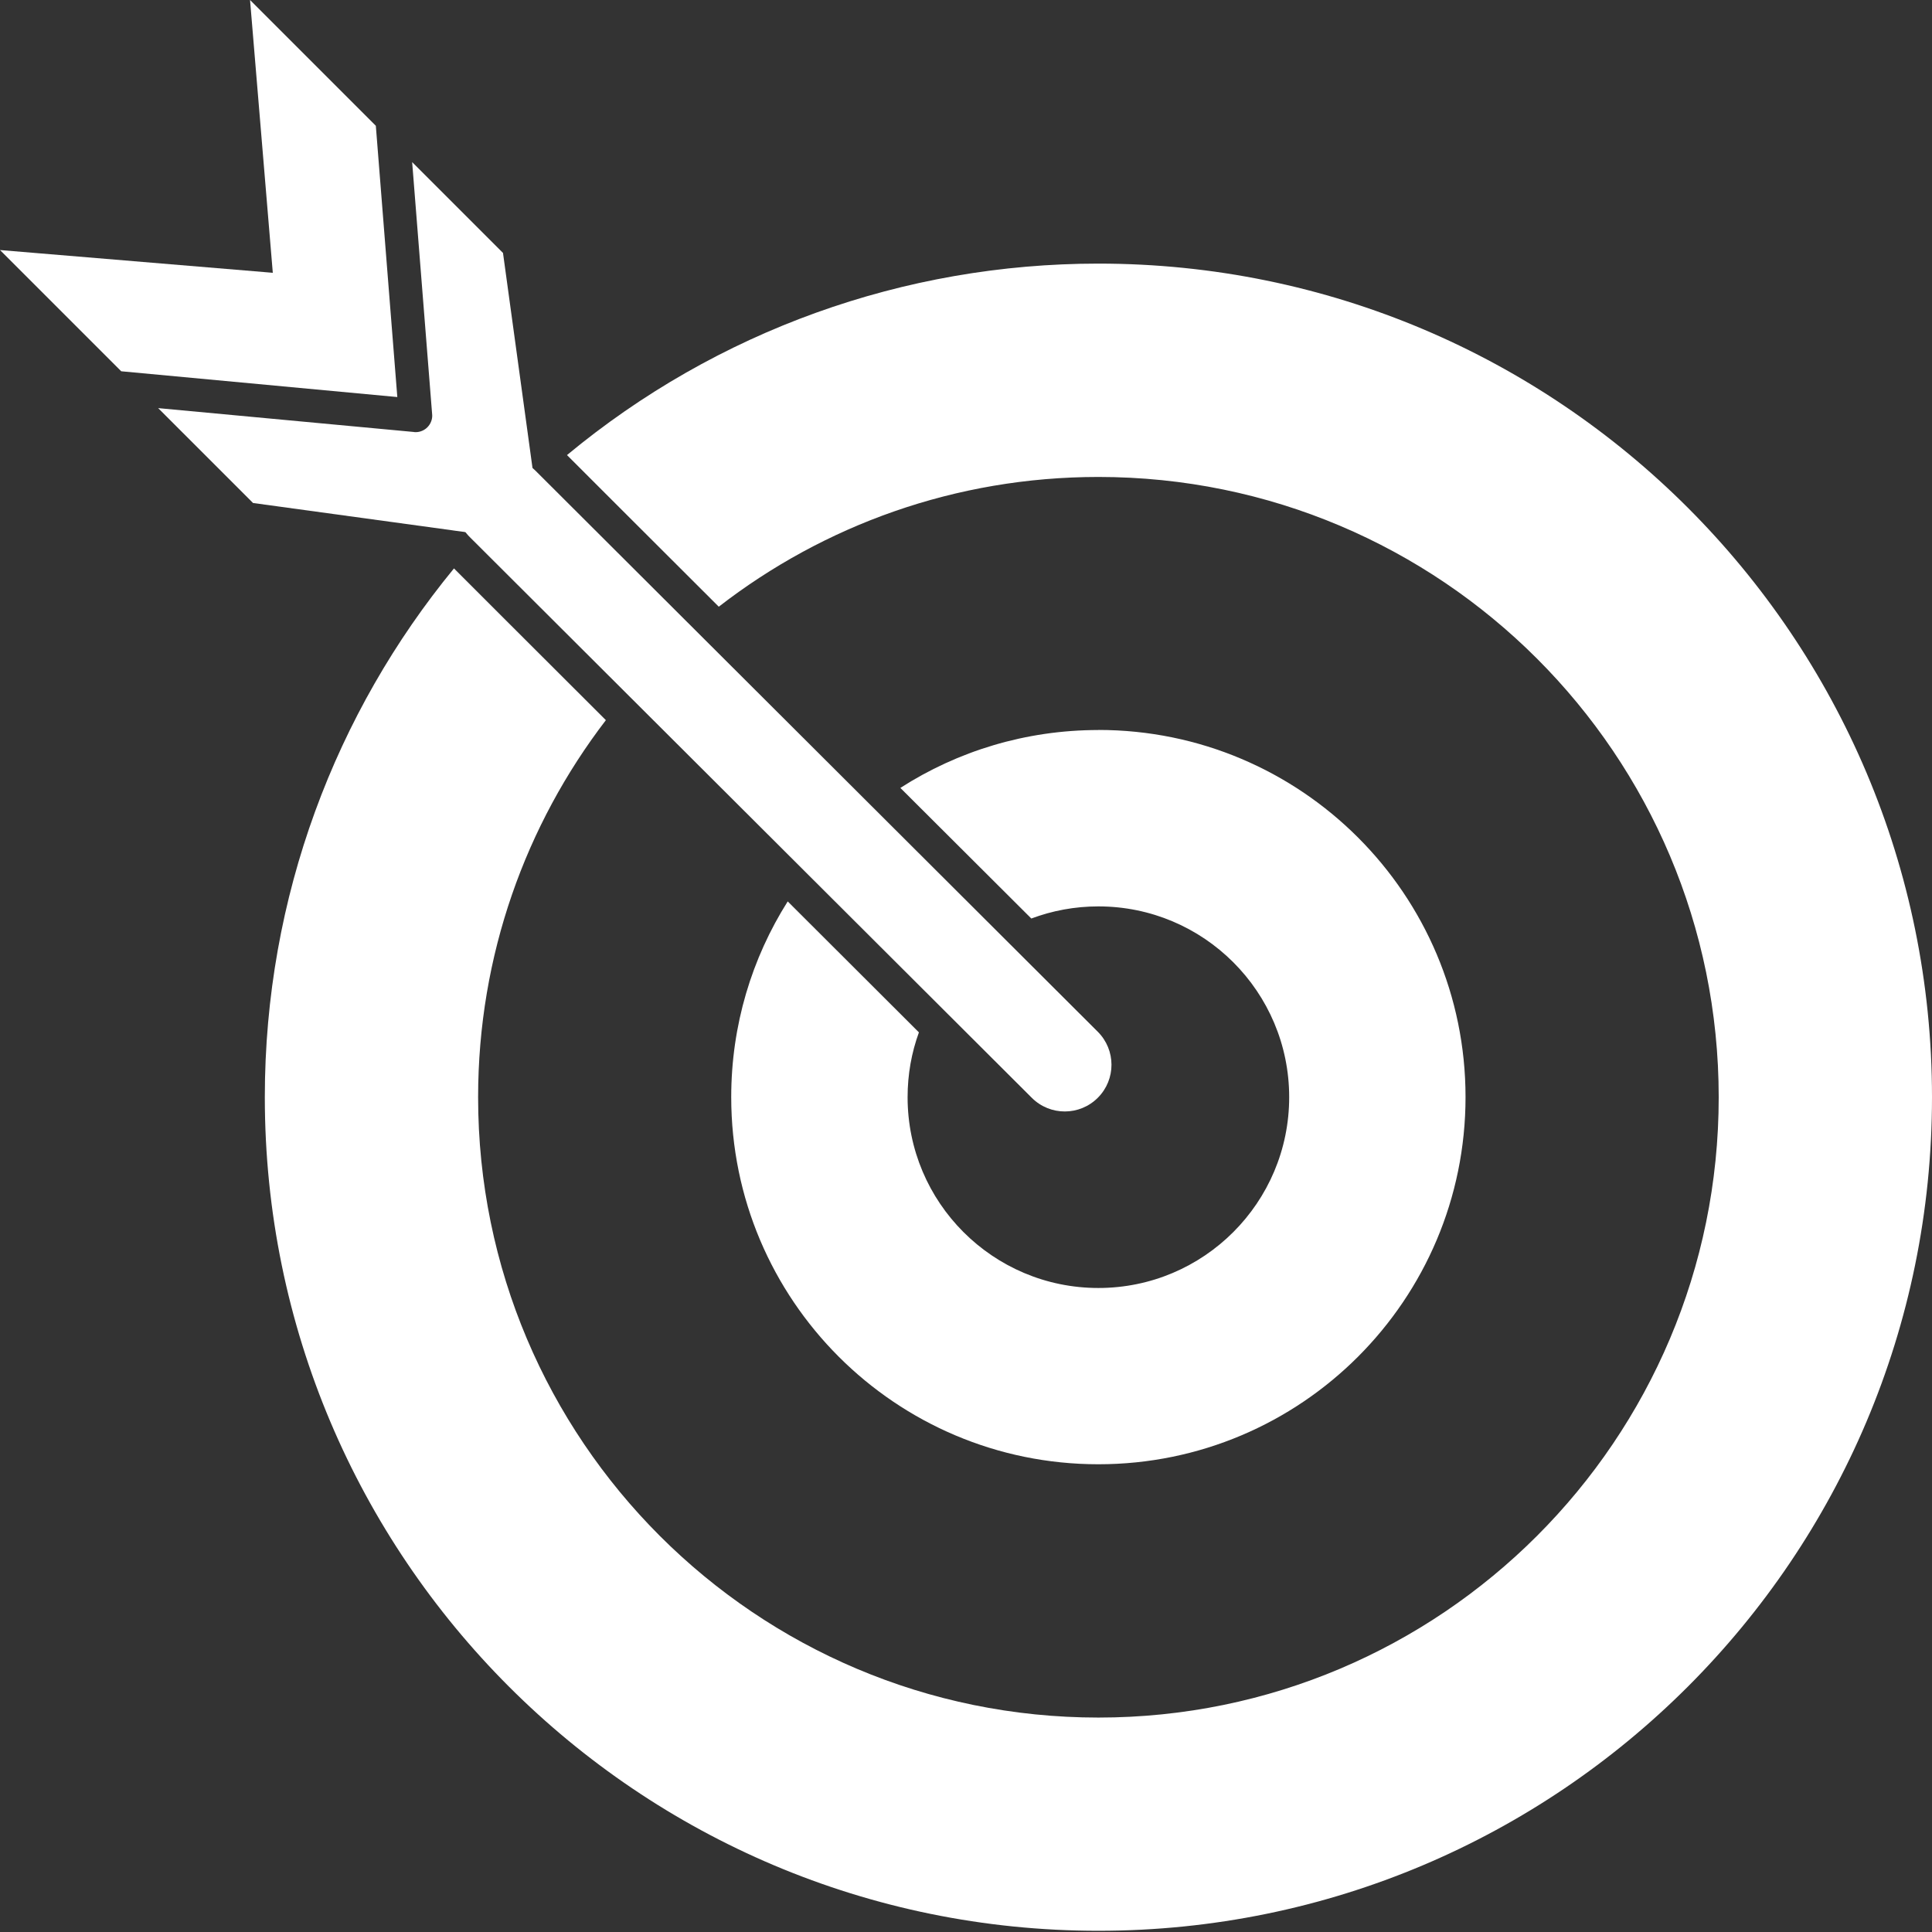
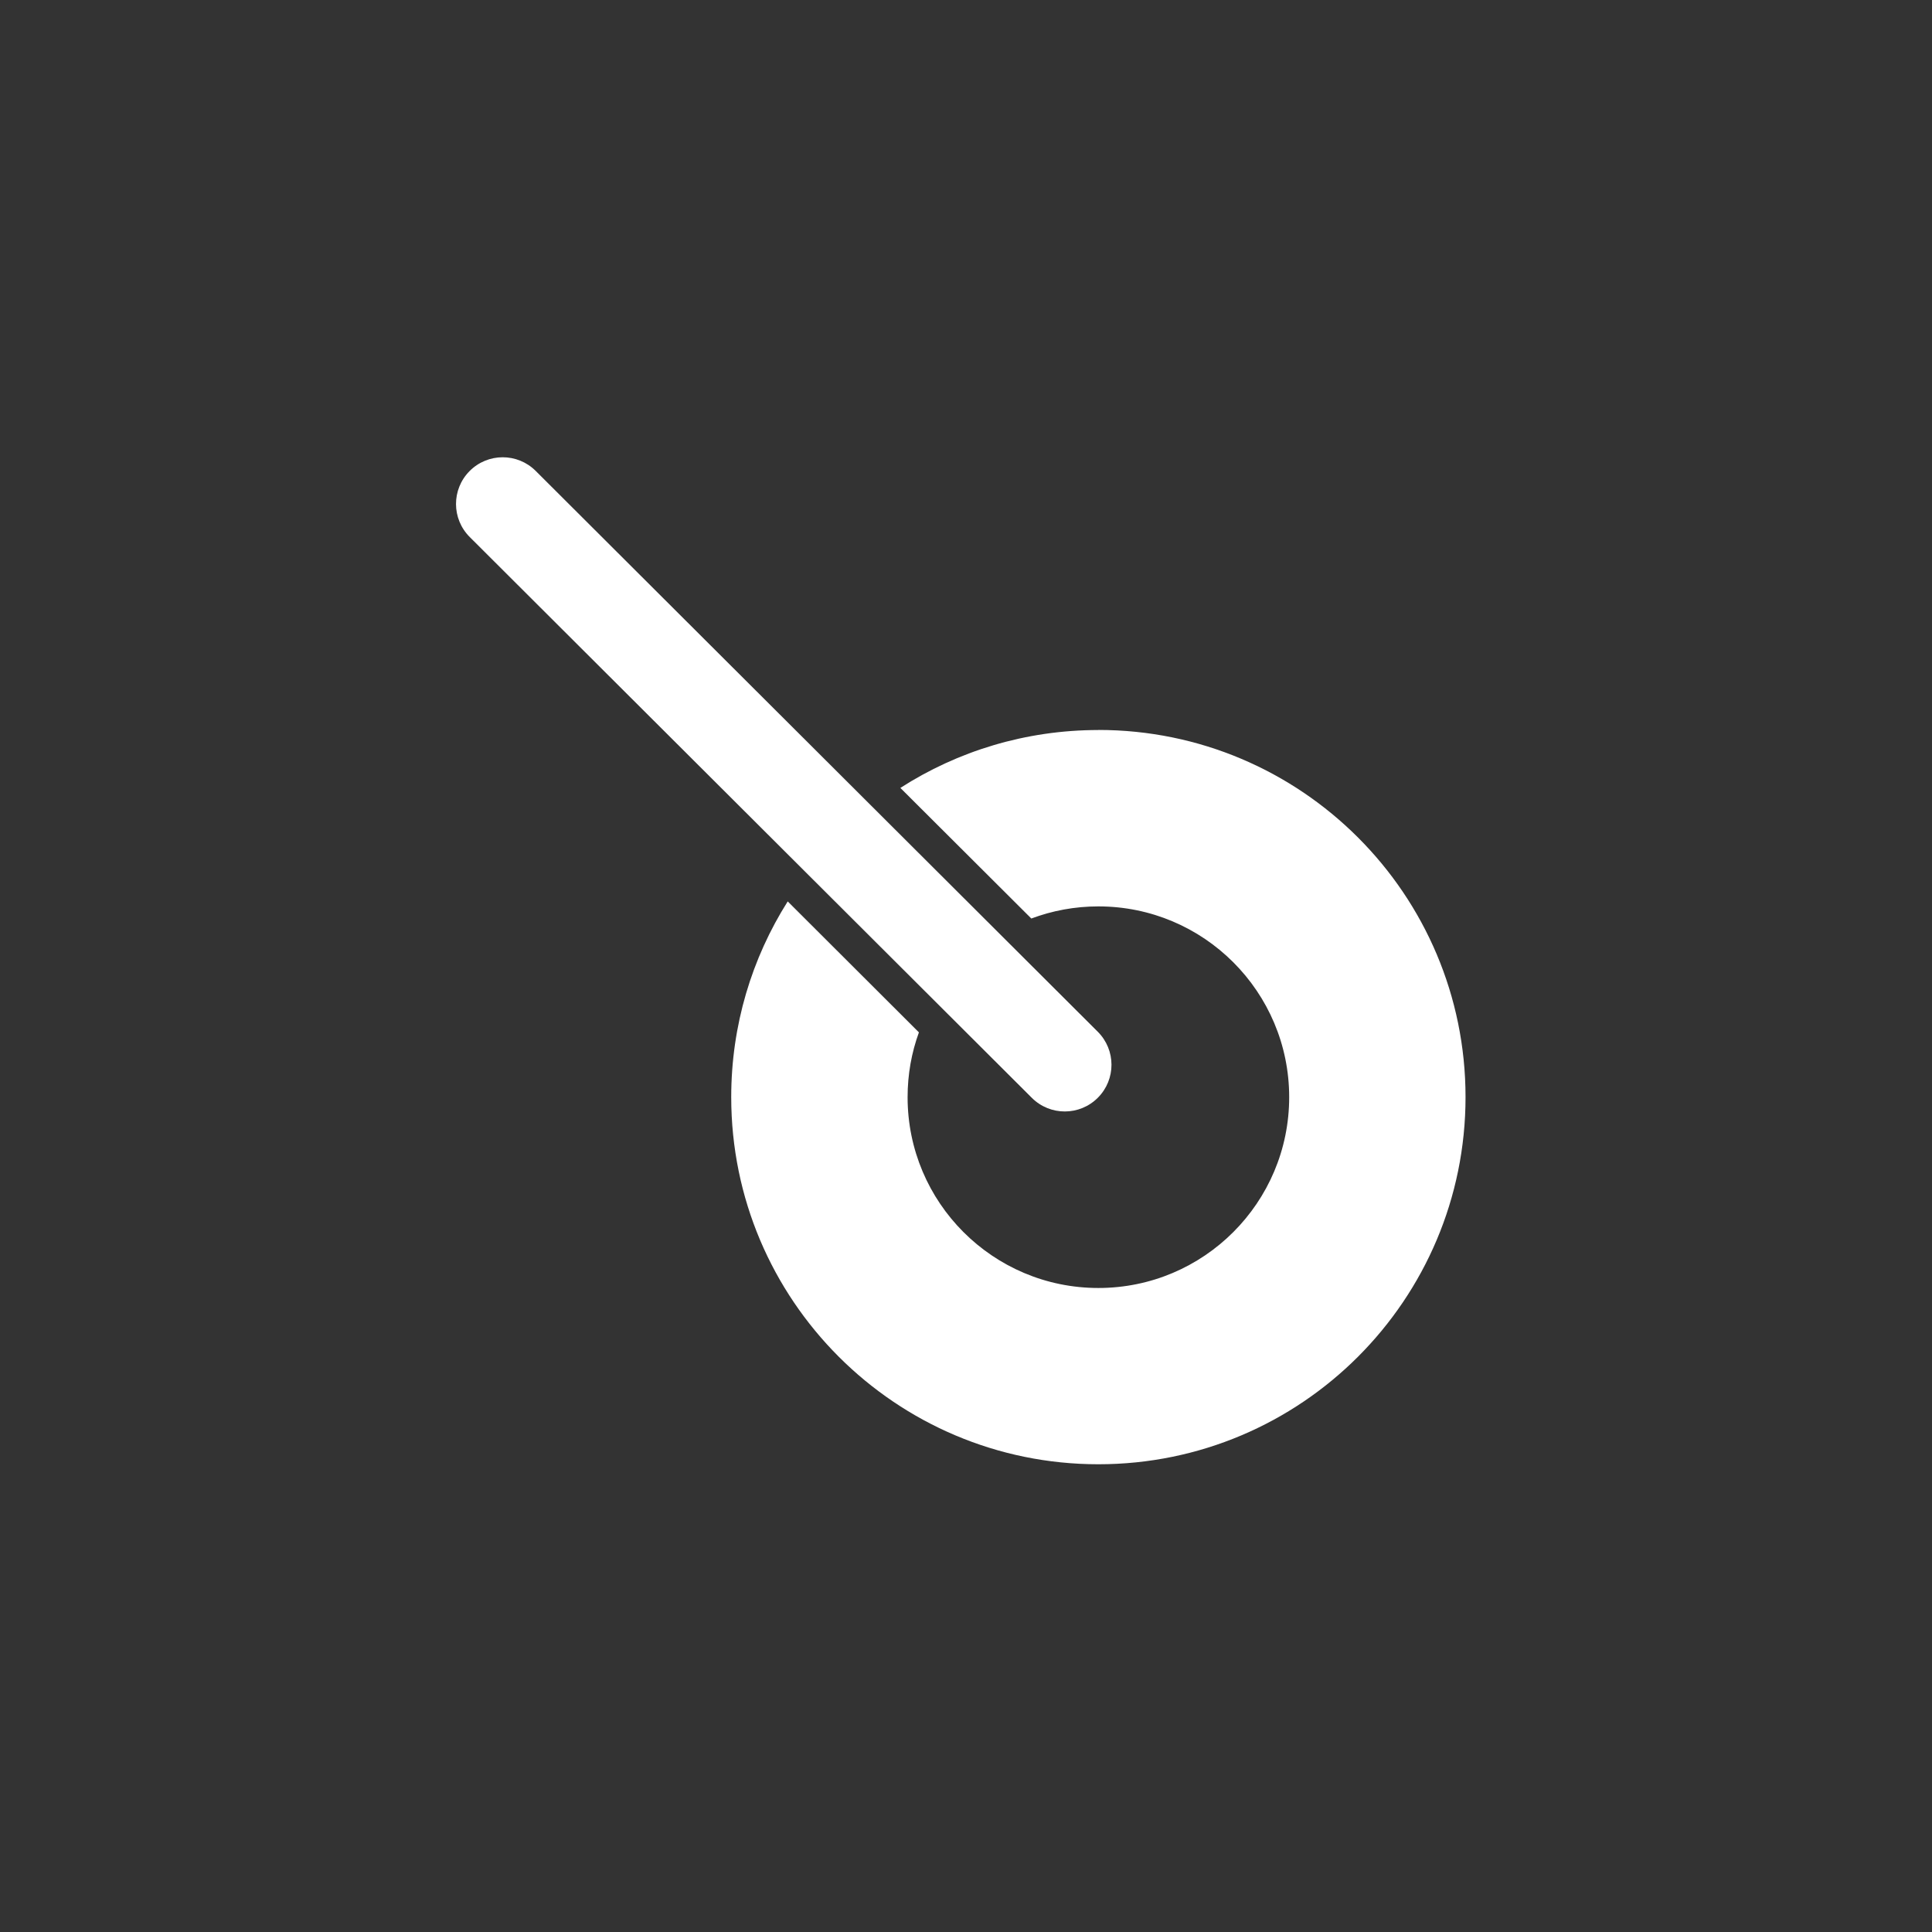
<svg xmlns="http://www.w3.org/2000/svg" width="100" height="100" viewBox="0 0 100 100" fill="none">
  <rect x="0" y="0" width="100" height="100" fill="#333333" stroke="none" />
  <path fill-rule="evenodd" clip-rule="evenodd" d="M56.852 37.786C53.079 37.786 49.559 38.884 46.603 40.782L53.381 47.542C54.461 47.137 55.63 46.915 56.852 46.915C62.306 46.915 66.728 51.337 66.728 56.79C66.728 62.244 62.306 66.666 56.852 66.666C51.399 66.666 46.977 62.244 46.977 56.79C46.977 55.613 47.181 54.484 47.563 53.435L40.772 46.657C38.919 49.59 37.848 53.062 37.848 56.786C37.848 67.284 46.359 75.79 56.852 75.79C67.35 75.79 75.856 67.279 75.856 56.786C75.856 46.288 67.345 37.782 56.852 37.782L56.852 37.786Z" fill="white" />
-   <path fill-rule="evenodd" clip-rule="evenodd" d="M23.435 27.453L28.093 28.093L26.035 13.092L21.333 8.39L22.364 21.4C22.373 21.462 22.373 21.52 22.369 21.586C22.324 22.062 21.906 22.409 21.431 22.364V22.36L8.186 21.124L13.097 26.035L23.444 27.453L23.435 27.453ZM19.453 6.511L12.942 0L14.12 14.12L0 12.942L6.275 19.217L20.565 20.551L19.453 6.511Z" fill="white" />
  <path d="M53.408 56.825C54.355 57.768 55.884 57.763 56.826 56.817C57.769 55.87 57.764 54.341 56.817 53.399L27.725 24.372C26.778 23.43 25.249 23.434 24.307 24.381C23.365 25.328 23.369 26.857 24.316 27.799L53.408 56.825Z" fill="white" />
-   <path fill-rule="evenodd" clip-rule="evenodd" d="M29.347 23.555C37.098 17.128 46.786 13.644 56.853 13.644C80.684 13.644 100 32.96 100 56.79C100 80.621 80.684 99.937 56.853 99.937C33.023 99.937 13.707 80.621 13.707 56.79C13.707 46.404 17.383 36.866 23.498 29.421L26.231 32.154L31.36 37.275C27.214 42.683 24.747 49.447 24.747 56.794C24.747 74.523 39.12 88.901 56.854 88.901C74.582 88.901 88.96 74.527 88.96 56.794C88.96 39.065 74.587 24.687 56.854 24.687C49.449 24.687 42.636 27.194 37.204 31.403L32.08 26.287L29.347 23.555Z" fill="white" />
</svg>